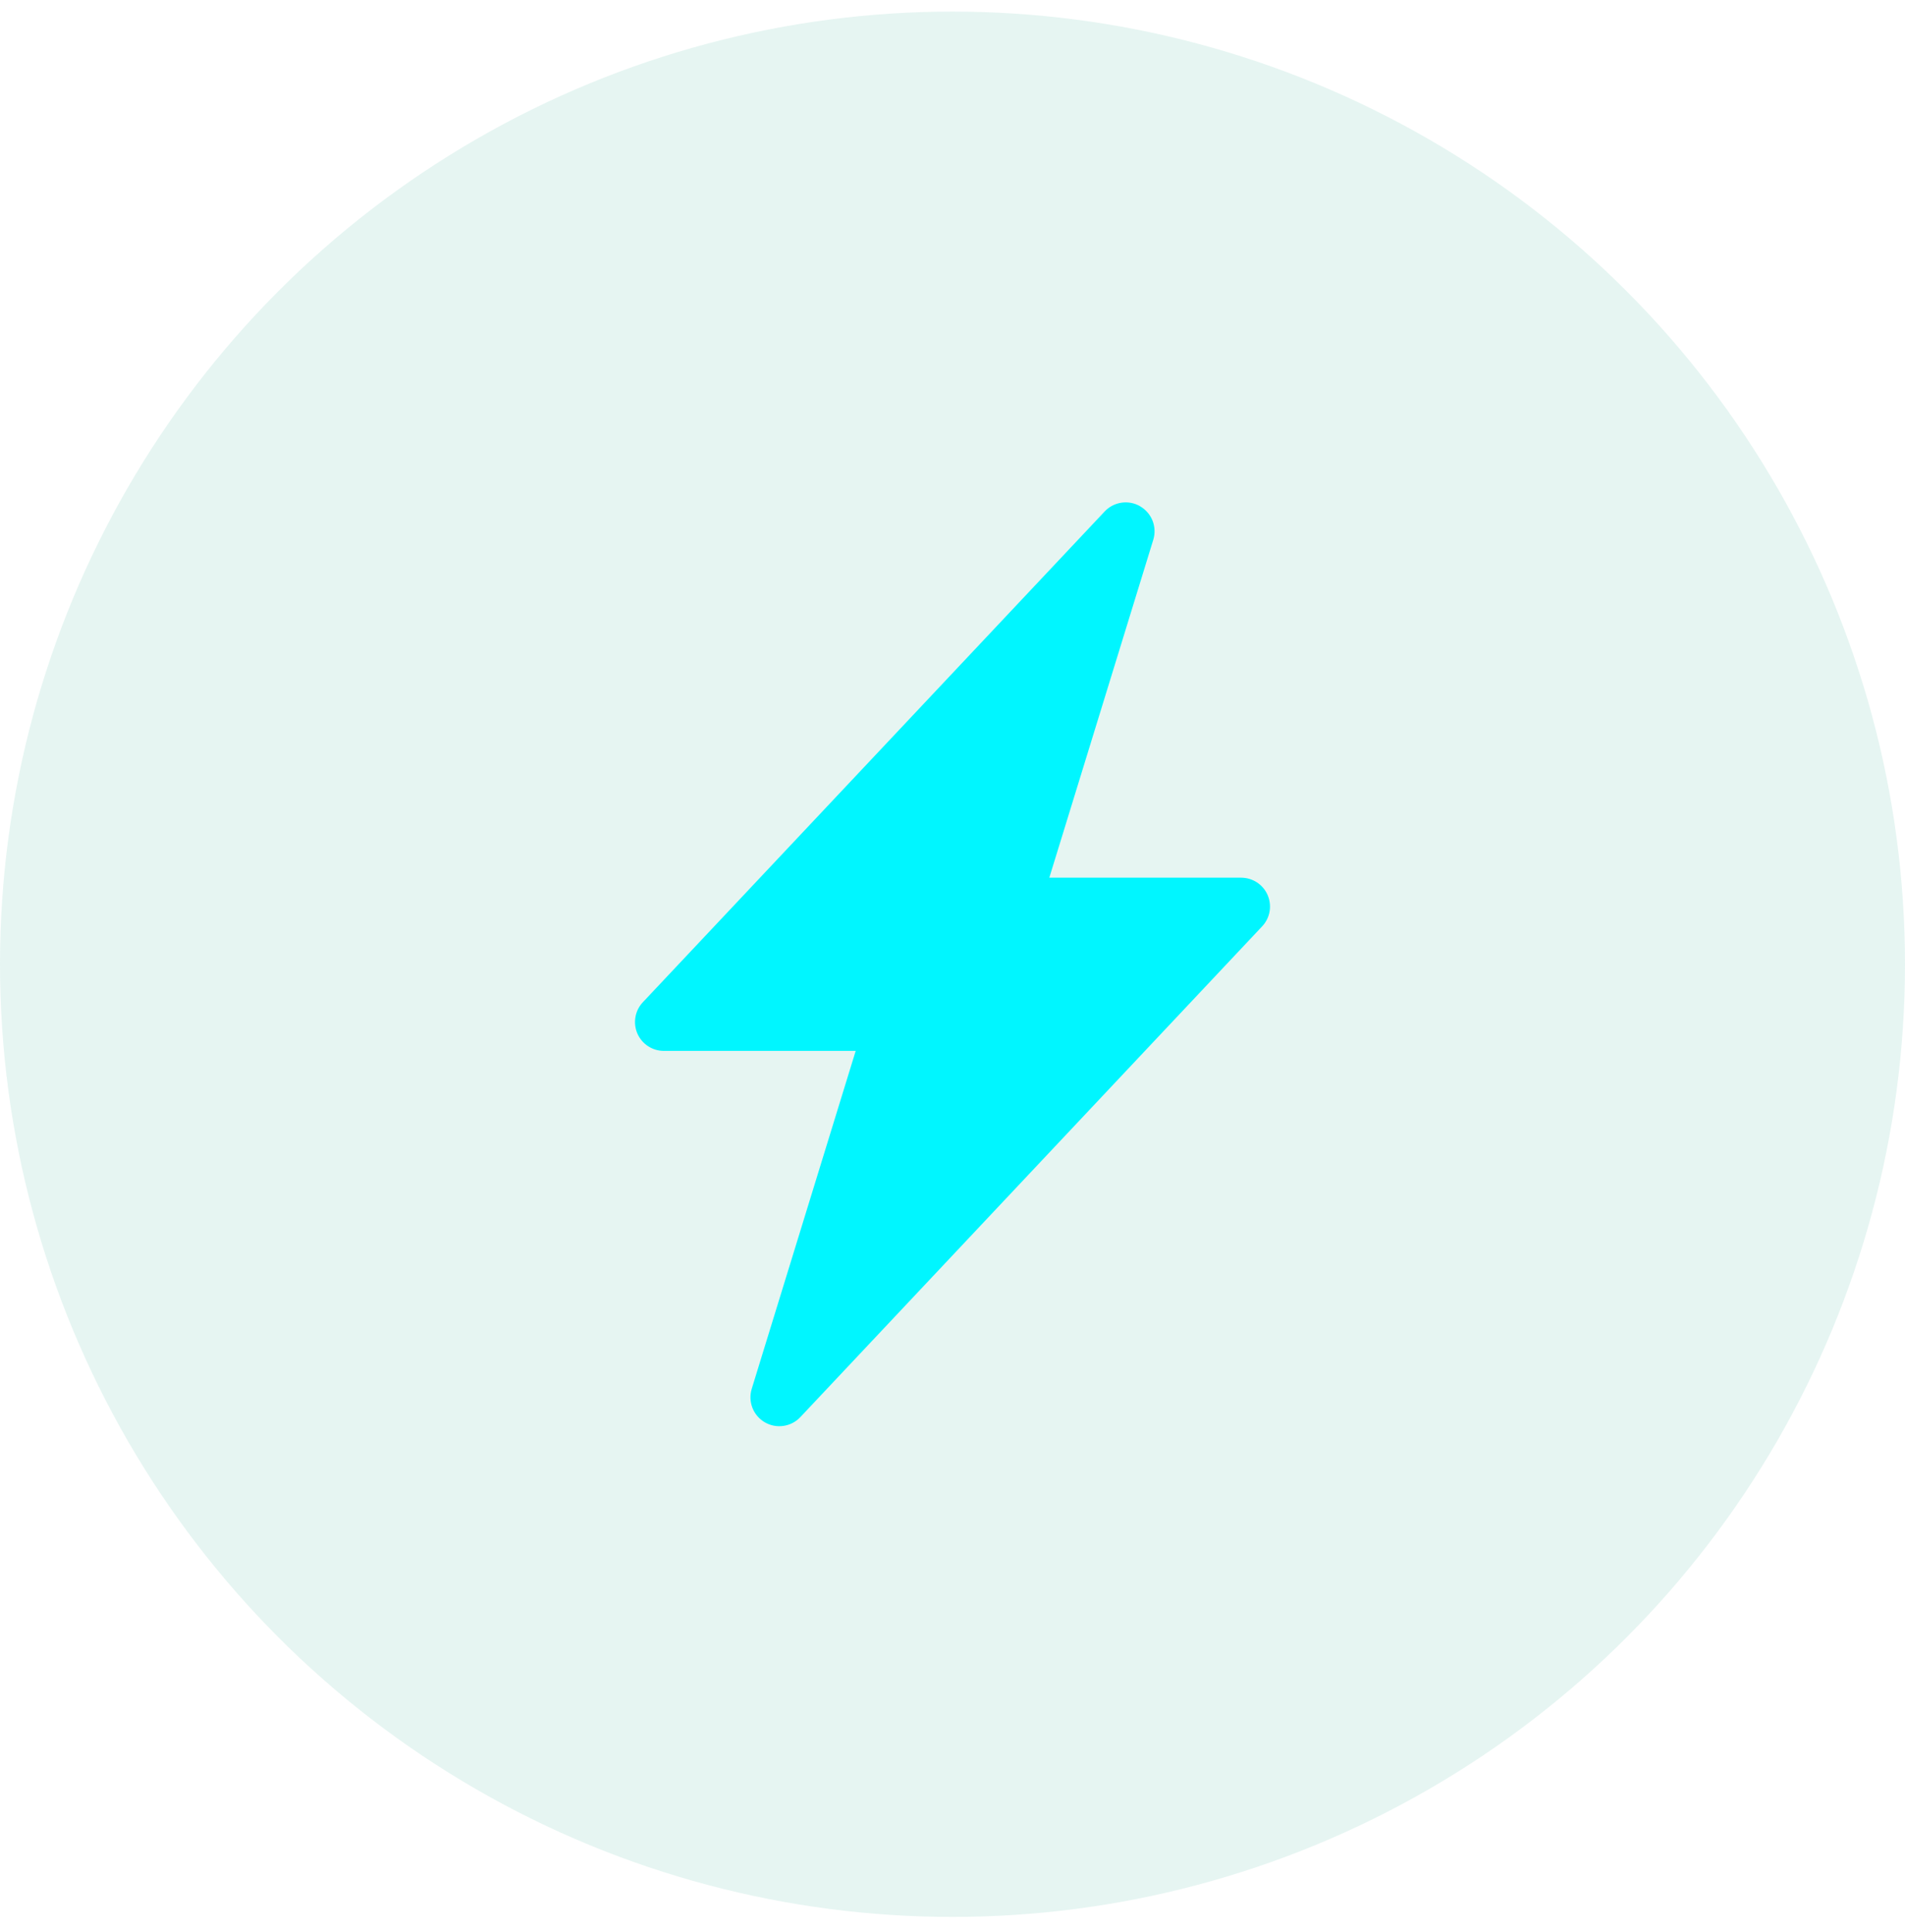
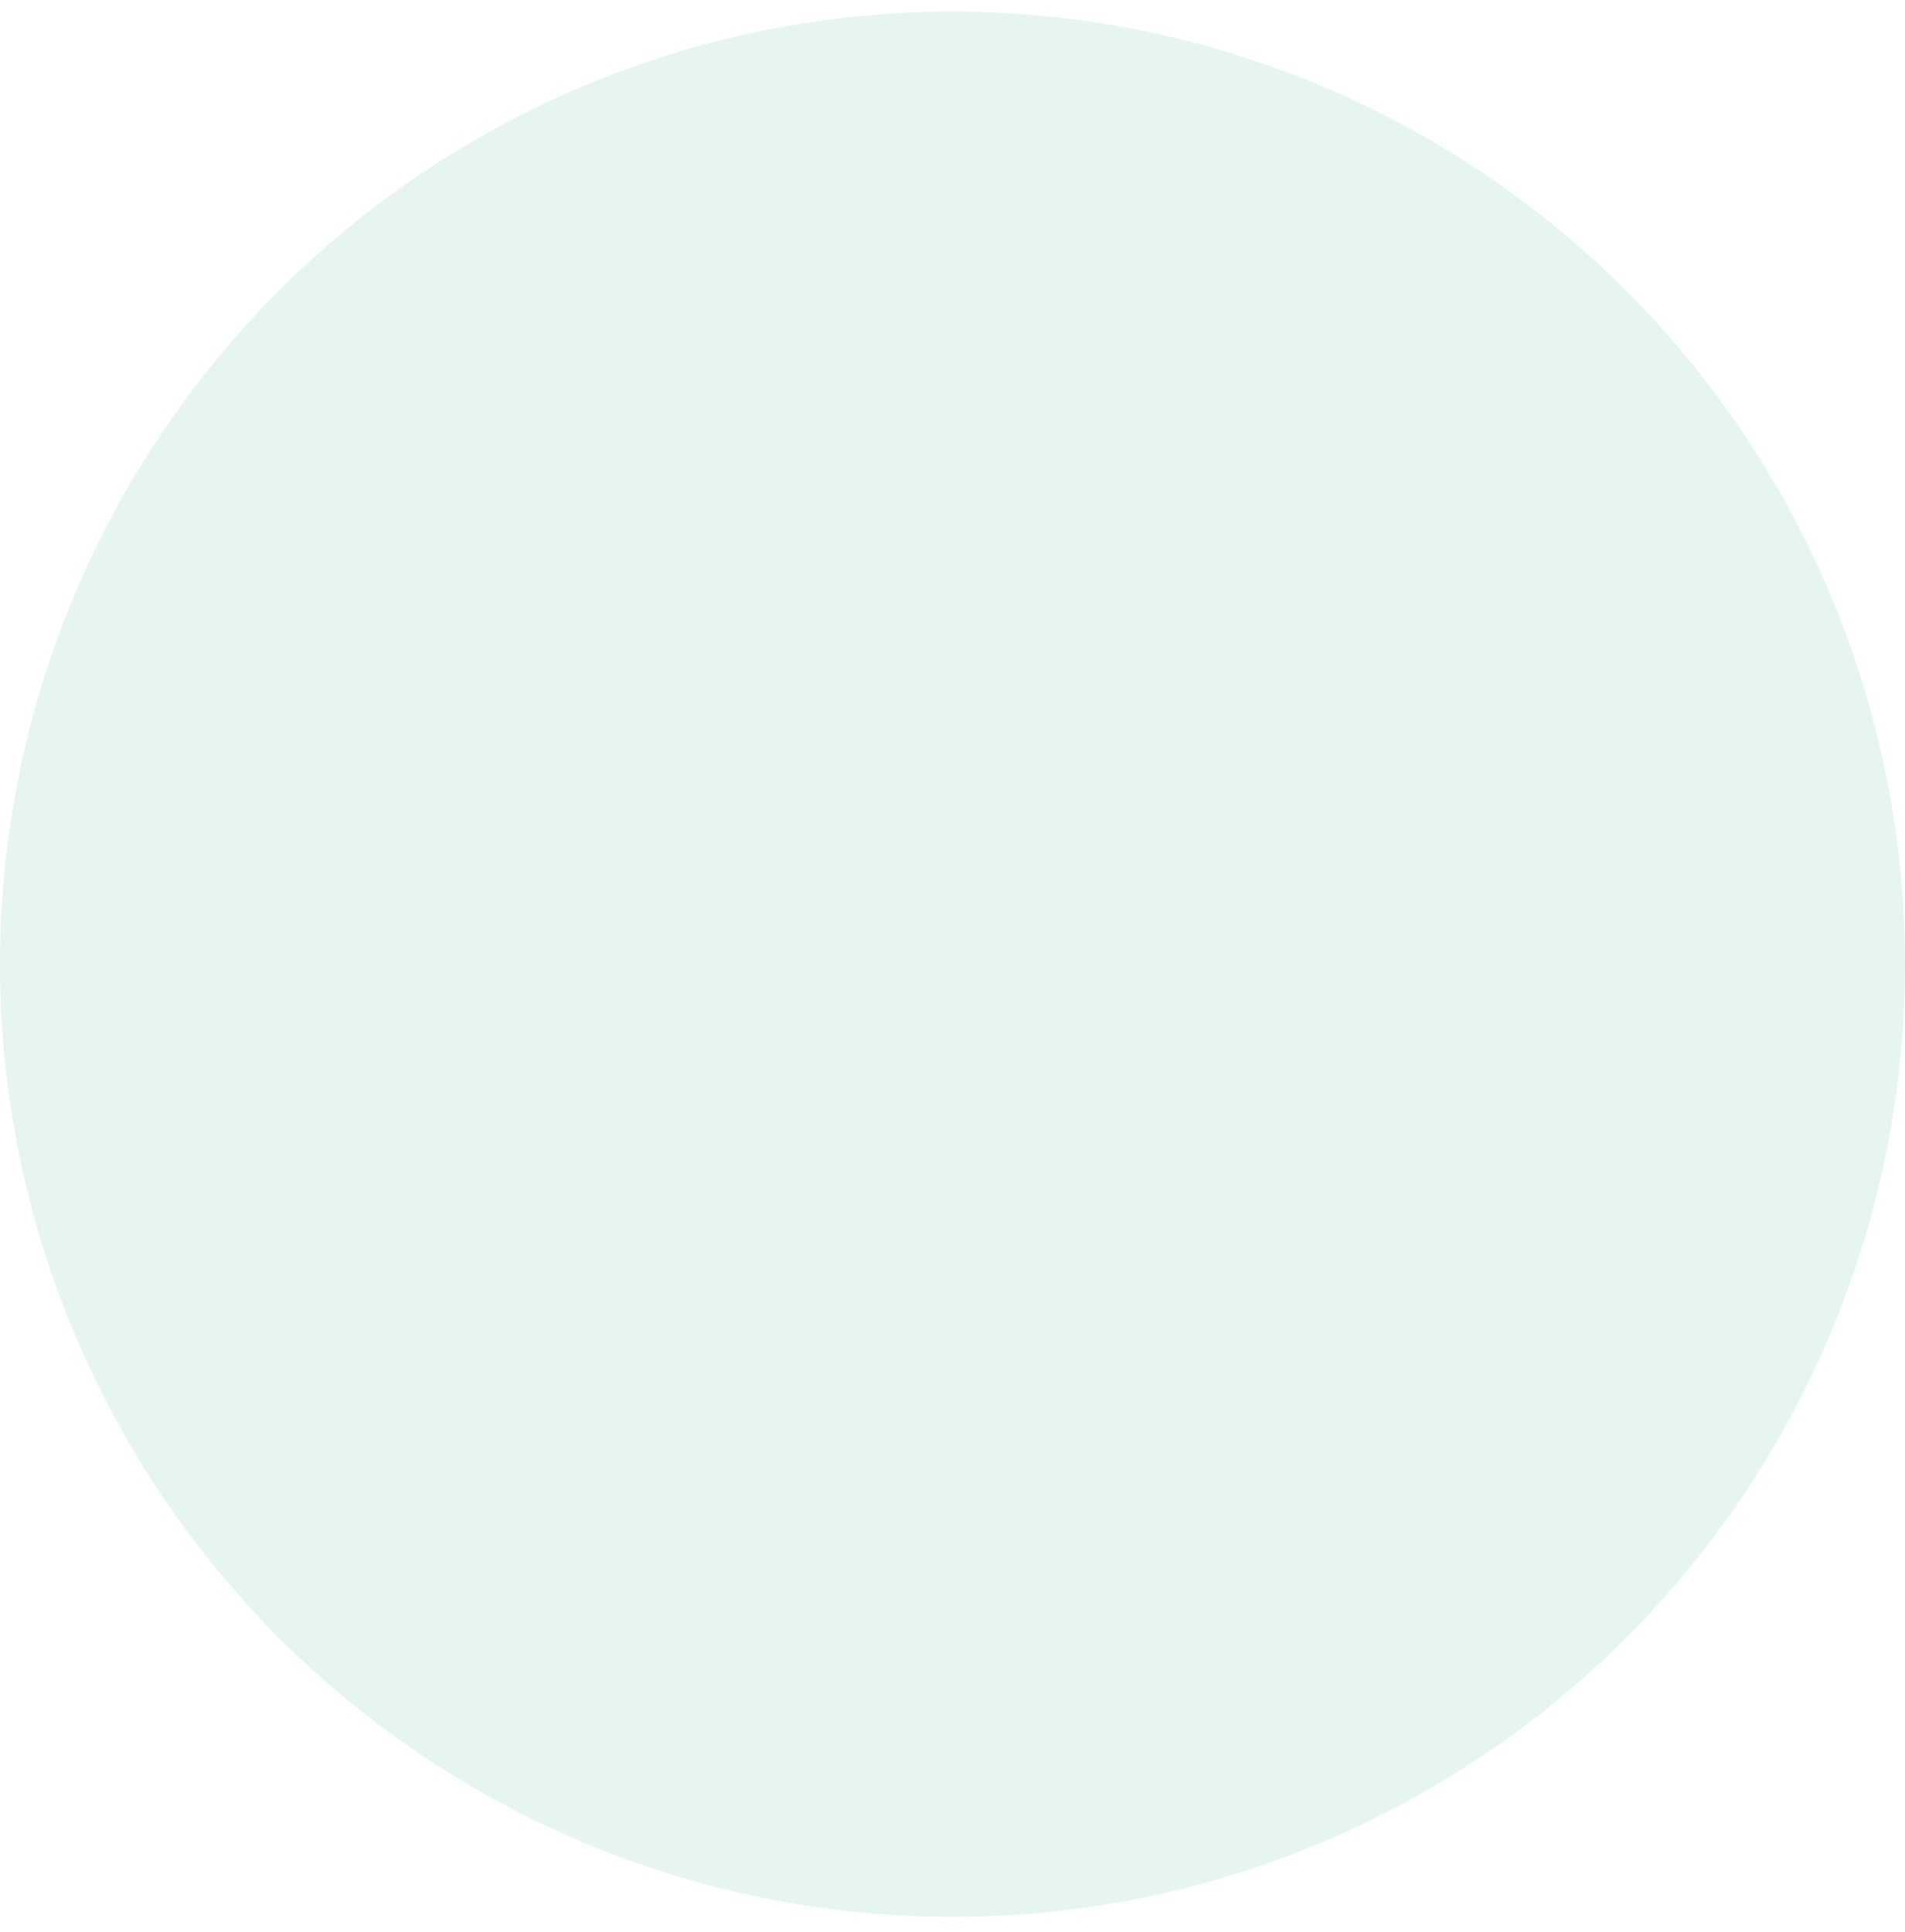
<svg xmlns="http://www.w3.org/2000/svg" width="72" height="73" viewBox="0 0 72 73" fill="none">
  <circle cx="36" cy="36.438" r="36" fill="#09977C" fill-opacity="0.1" />
-   <path d="M43.093 19.134C43.307 19.258 43.472 19.45 43.562 19.68C43.652 19.91 43.661 20.163 43.588 20.399L39.659 33.167H46.909C47.122 33.167 47.331 33.229 47.509 33.346C47.687 33.463 47.827 33.63 47.911 33.825C47.995 34.021 48.021 34.237 47.984 34.447C47.947 34.657 47.849 34.851 47.703 35.006L30.249 53.551C30.08 53.731 29.855 53.848 29.611 53.883C29.367 53.919 29.119 53.871 28.906 53.747C28.693 53.623 28.528 53.43 28.438 53.201C28.349 52.971 28.339 52.718 28.412 52.482L32.341 39.712H25.091C24.878 39.712 24.67 39.65 24.492 39.533C24.314 39.416 24.174 39.249 24.089 39.054C24.005 38.858 23.98 38.642 24.017 38.432C24.053 38.222 24.151 38.028 24.297 37.873L41.751 19.328C41.92 19.148 42.144 19.032 42.388 18.996C42.632 18.96 42.88 19.008 43.093 19.131V19.134Z" fill="#00F6FF" />
</svg>